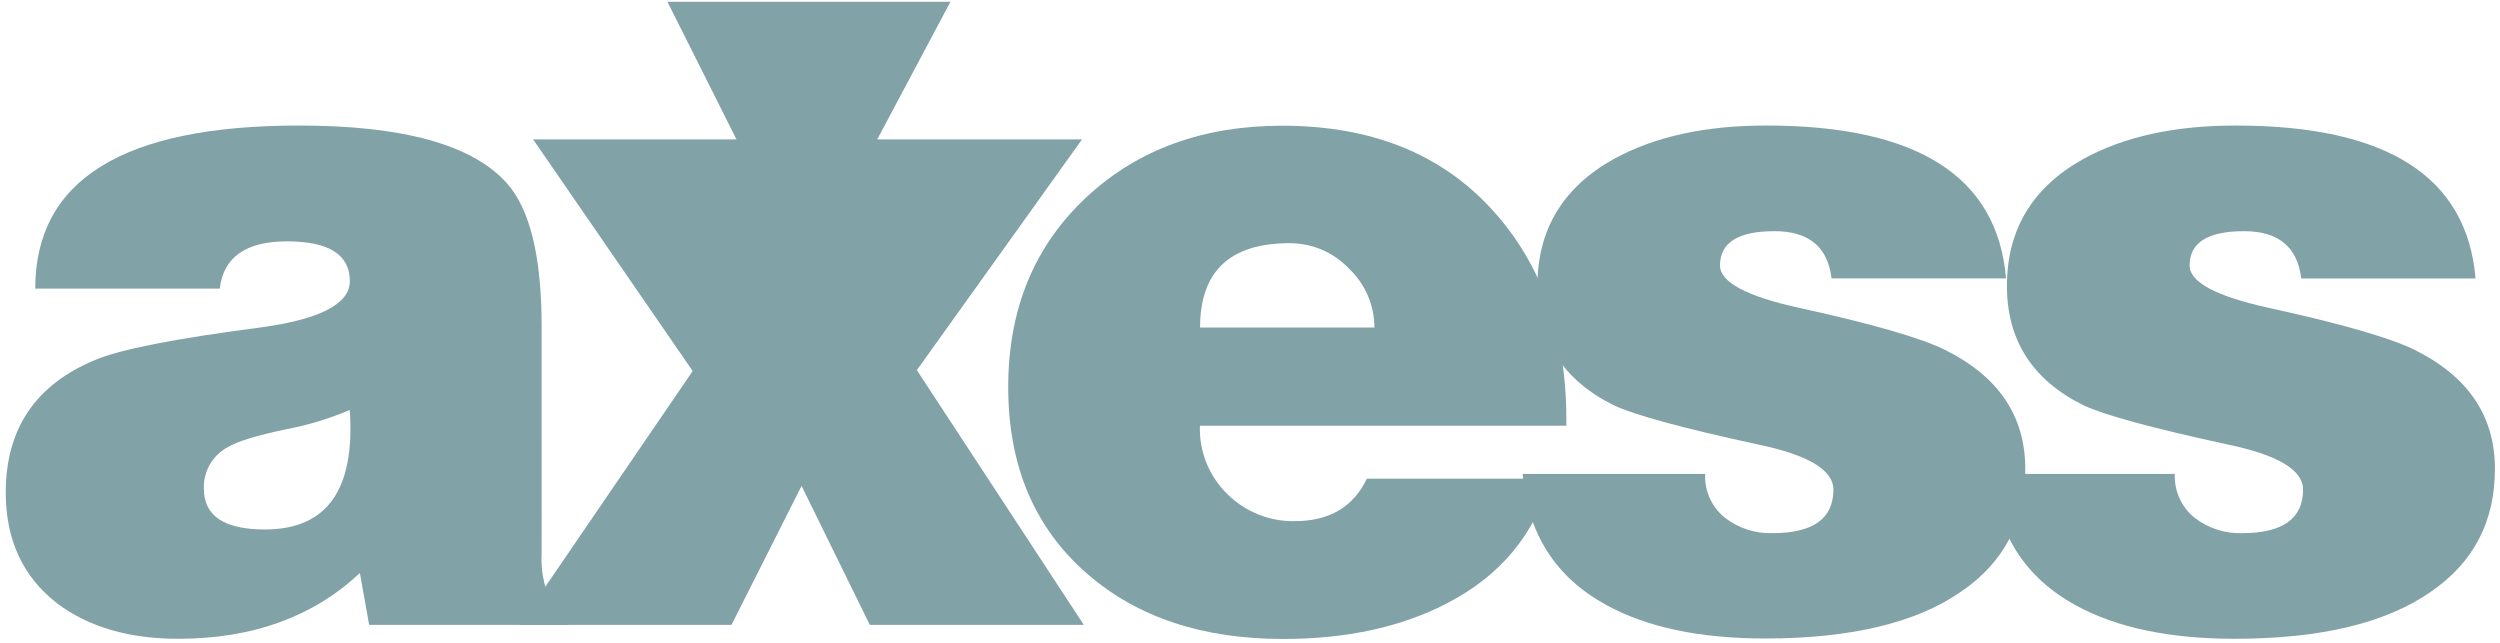
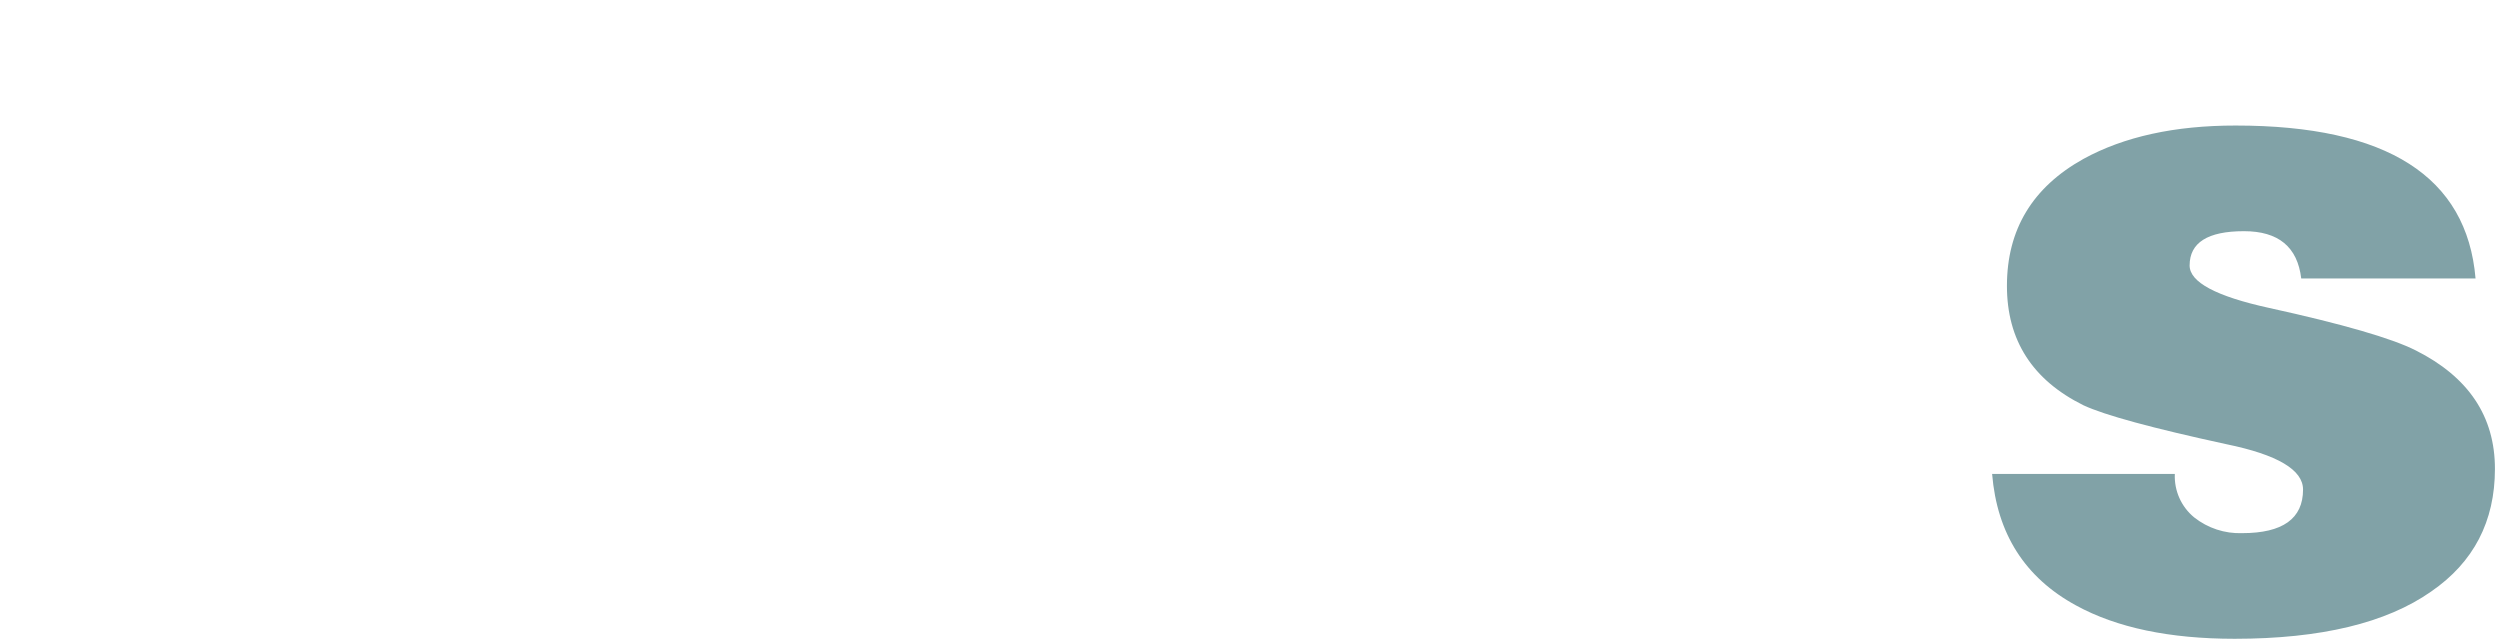
<svg xmlns="http://www.w3.org/2000/svg" width="70" height="18" viewBox="0 0 70 18">
  <g fill="none" fill-rule="evenodd">
    <g fill="#81A2A7" fill-rule="nonzero">
      <g>
        <g>
-           <path d="M15.889 14.497h-5.553l-.259-1.453c-1.308 1.228-3.004 1.842-5.087 1.842-1.378 0-2.505-.329-3.382-.986C.642 13.156.16 12.118.161 10.787c0-1.78.835-3.017 2.505-3.709.69-.294 2.23-.597 4.623-.908 1.67-.227 2.506-.66 2.506-1.298 0-.742-.586-1.114-1.757-1.114-1.153 0-1.781.441-1.885 1.323H.987C.987 2.036 3.45.514 8.375.515c2.91 0 4.847.536 5.811 1.608.654.727.98 2.067.98 4.021V12.5c-.017.315.019.63.105.934.121.324.337.605.62.805v.26h-.002zm-8.471-2.672c1.738 0 2.53-1.116 2.375-3.346-.58.248-1.187.43-1.807.545-.81.172-1.343.337-1.601.493-.431.225-.694.679-.677 1.166 0 .761.569 1.142 1.706 1.142h.004z" transform="translate(-429 -4265) translate(429 4265) translate(0 3)" />
-           <path d="M14.539 14.497L19.395 7.389 14.928 0.904 20.893 0.904 22.6 4.302 24.407 0.904 30.296 0.904 25.672 7.364 30.347 14.497 24.355 14.497 22.444 10.605 20.481 14.497z" transform="translate(-429 -4265) translate(429 4265) translate(0 3)" />
-           <path d="M43.85 8.92H33.597c-.025.72.257 1.419.774 1.92.502.495 1.182.766 1.885.752.964 0 1.636-.396 2.016-1.189h5.138c-.43 1.558-1.402 2.725-2.918 3.502-1.274.657-2.796.986-4.565.986-2.255 0-4.08-.605-5.475-1.817-1.481-1.279-2.222-3.025-2.222-5.238 0-2.195.74-3.977 2.222-5.344C31.88 1.177 33.696.52 35.902.52c2.48 0 4.434.778 5.863 2.335 1.43 1.557 2.126 3.58 2.092 6.07l-.007-.006zM33.597 6.17h4.886c0-.624-.257-1.22-.71-1.647-.434-.459-1.037-.717-1.667-.714-1.668 0-2.503.787-2.504 2.36h-.005z" transform="translate(-429 -4265) translate(429 4265) translate(0 3)" />
-           <path d="M42.63 10.27h5.114c-.022.469.18.921.542 1.218.383.3.86.457 1.345.44 1.136 0 1.704-.406 1.704-1.22 0-.553-.715-.976-2.144-1.27-2.083-.452-3.418-.816-4.004-1.09-1.426-.708-2.139-1.823-2.139-3.345 0-1.575.715-2.76 2.144-3.554C46.33.825 47.75.514 49.455.515c4.235 0 6.473 1.427 6.714 4.281h-4.886c-.103-.883-.637-1.324-1.602-1.323-1.014 0-1.521.32-1.521.96 0 .467.74.863 2.221 1.188 2.067.453 3.436.85 4.107 1.189 1.48.744 2.22 1.85 2.22 3.32 0 1.47-.594 2.61-1.782 3.425-1.255.88-3.09 1.322-5.502 1.323-1.823 0-3.304-.312-4.441-.934-1.429-.778-2.212-2.006-2.35-3.683l-.002.008z" transform="translate(-429 -4265) translate(429 4265) translate(0 3)" />
          <path d="M55.78 10.27h5.115c-.021.469.18.921.543 1.218.382.301.857.457 1.342.44 1.136 0 1.705-.406 1.705-1.22 0-.553-.715-.976-2.144-1.27-2.084-.452-3.418-.816-4.004-1.09-1.43-.708-2.144-1.823-2.143-3.345 0-1.575.715-2.76 2.143-3.554 1.138-.624 2.56-.935 4.262-.934 4.235 0 6.474 1.427 6.716 4.281h-4.881c-.105-.883-.638-1.323-1.603-1.323-1.015 0-1.522.32-1.522.96 0 .467.74.863 2.222 1.188 2.066.453 3.435.85 4.107 1.189 1.481.744 2.221 1.85 2.22 3.32-.001 1.47-.596 2.614-1.786 3.433-1.256.881-3.09 1.322-5.5 1.323-1.826 0-3.307-.311-4.443-.934-1.428-.777-2.212-2.005-2.35-3.683h.001z" transform="translate(-429 -4265) translate(429 4265) translate(0 3)" />
        </g>
-         <path d="M18.689 0.051L22.534 7.716 26.612 0.051z" transform="translate(-429 -4265) translate(429 4265)" />
      </g>
    </g>
  </g>
</svg>